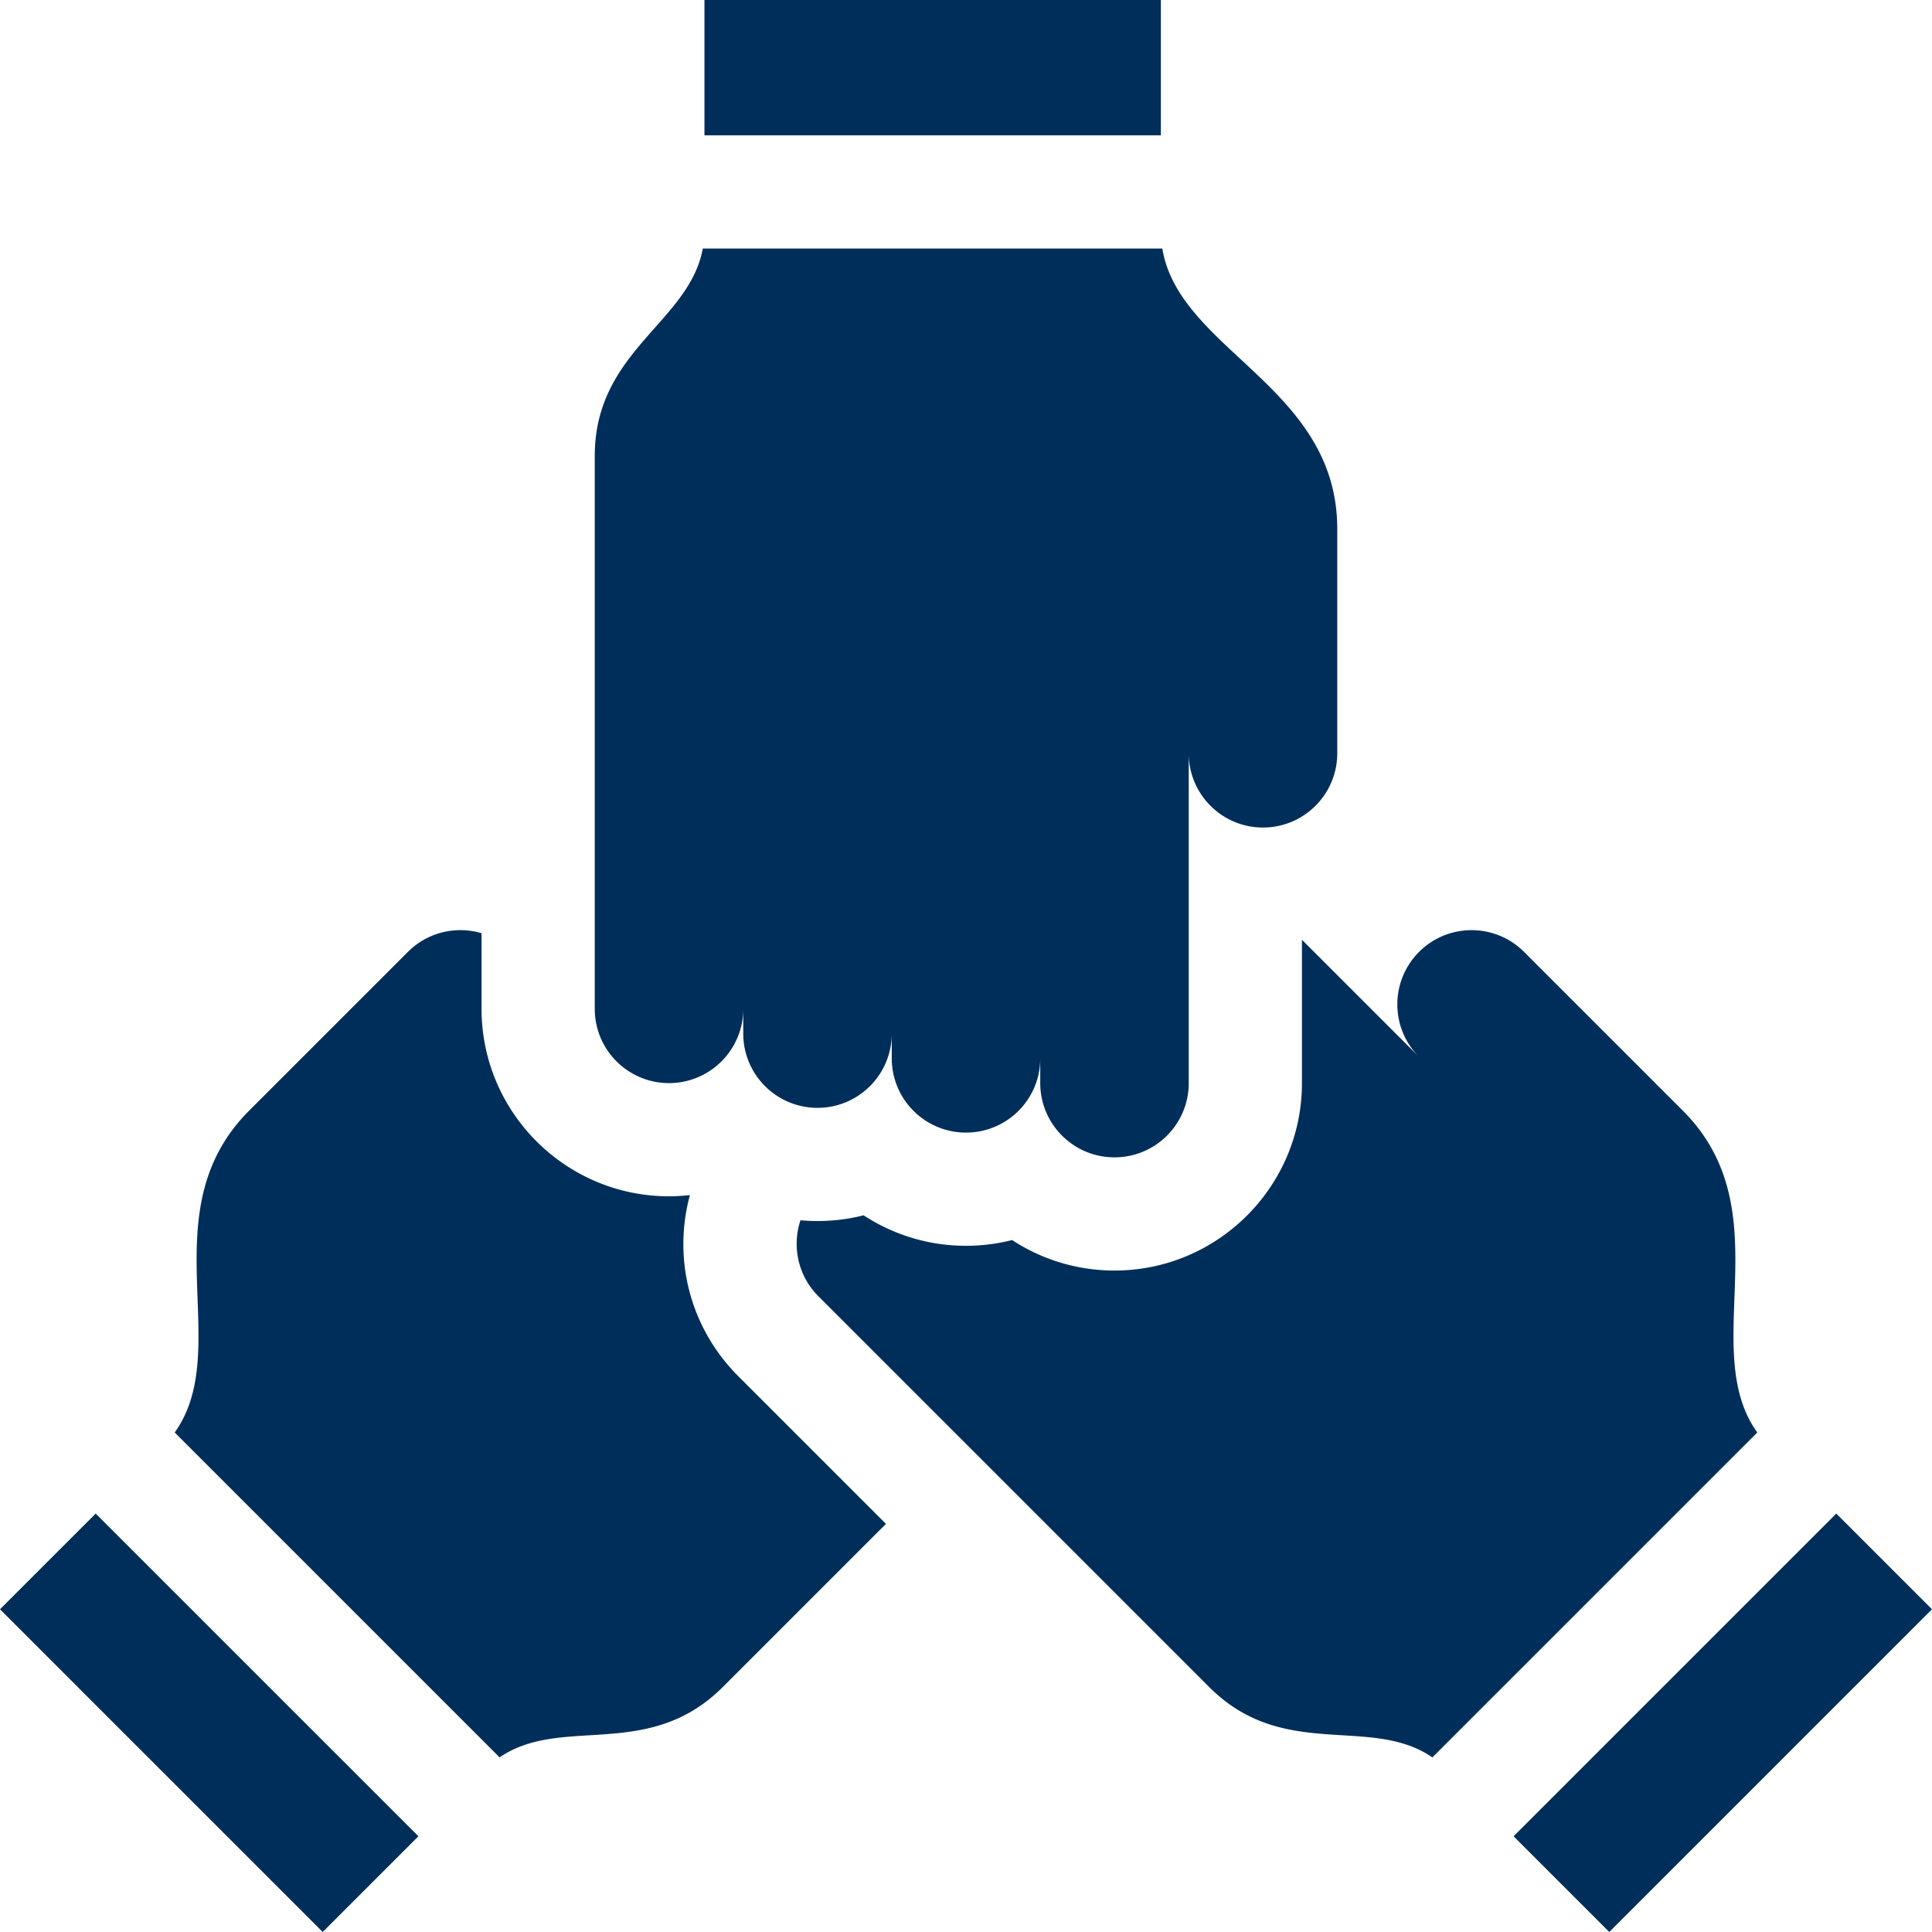
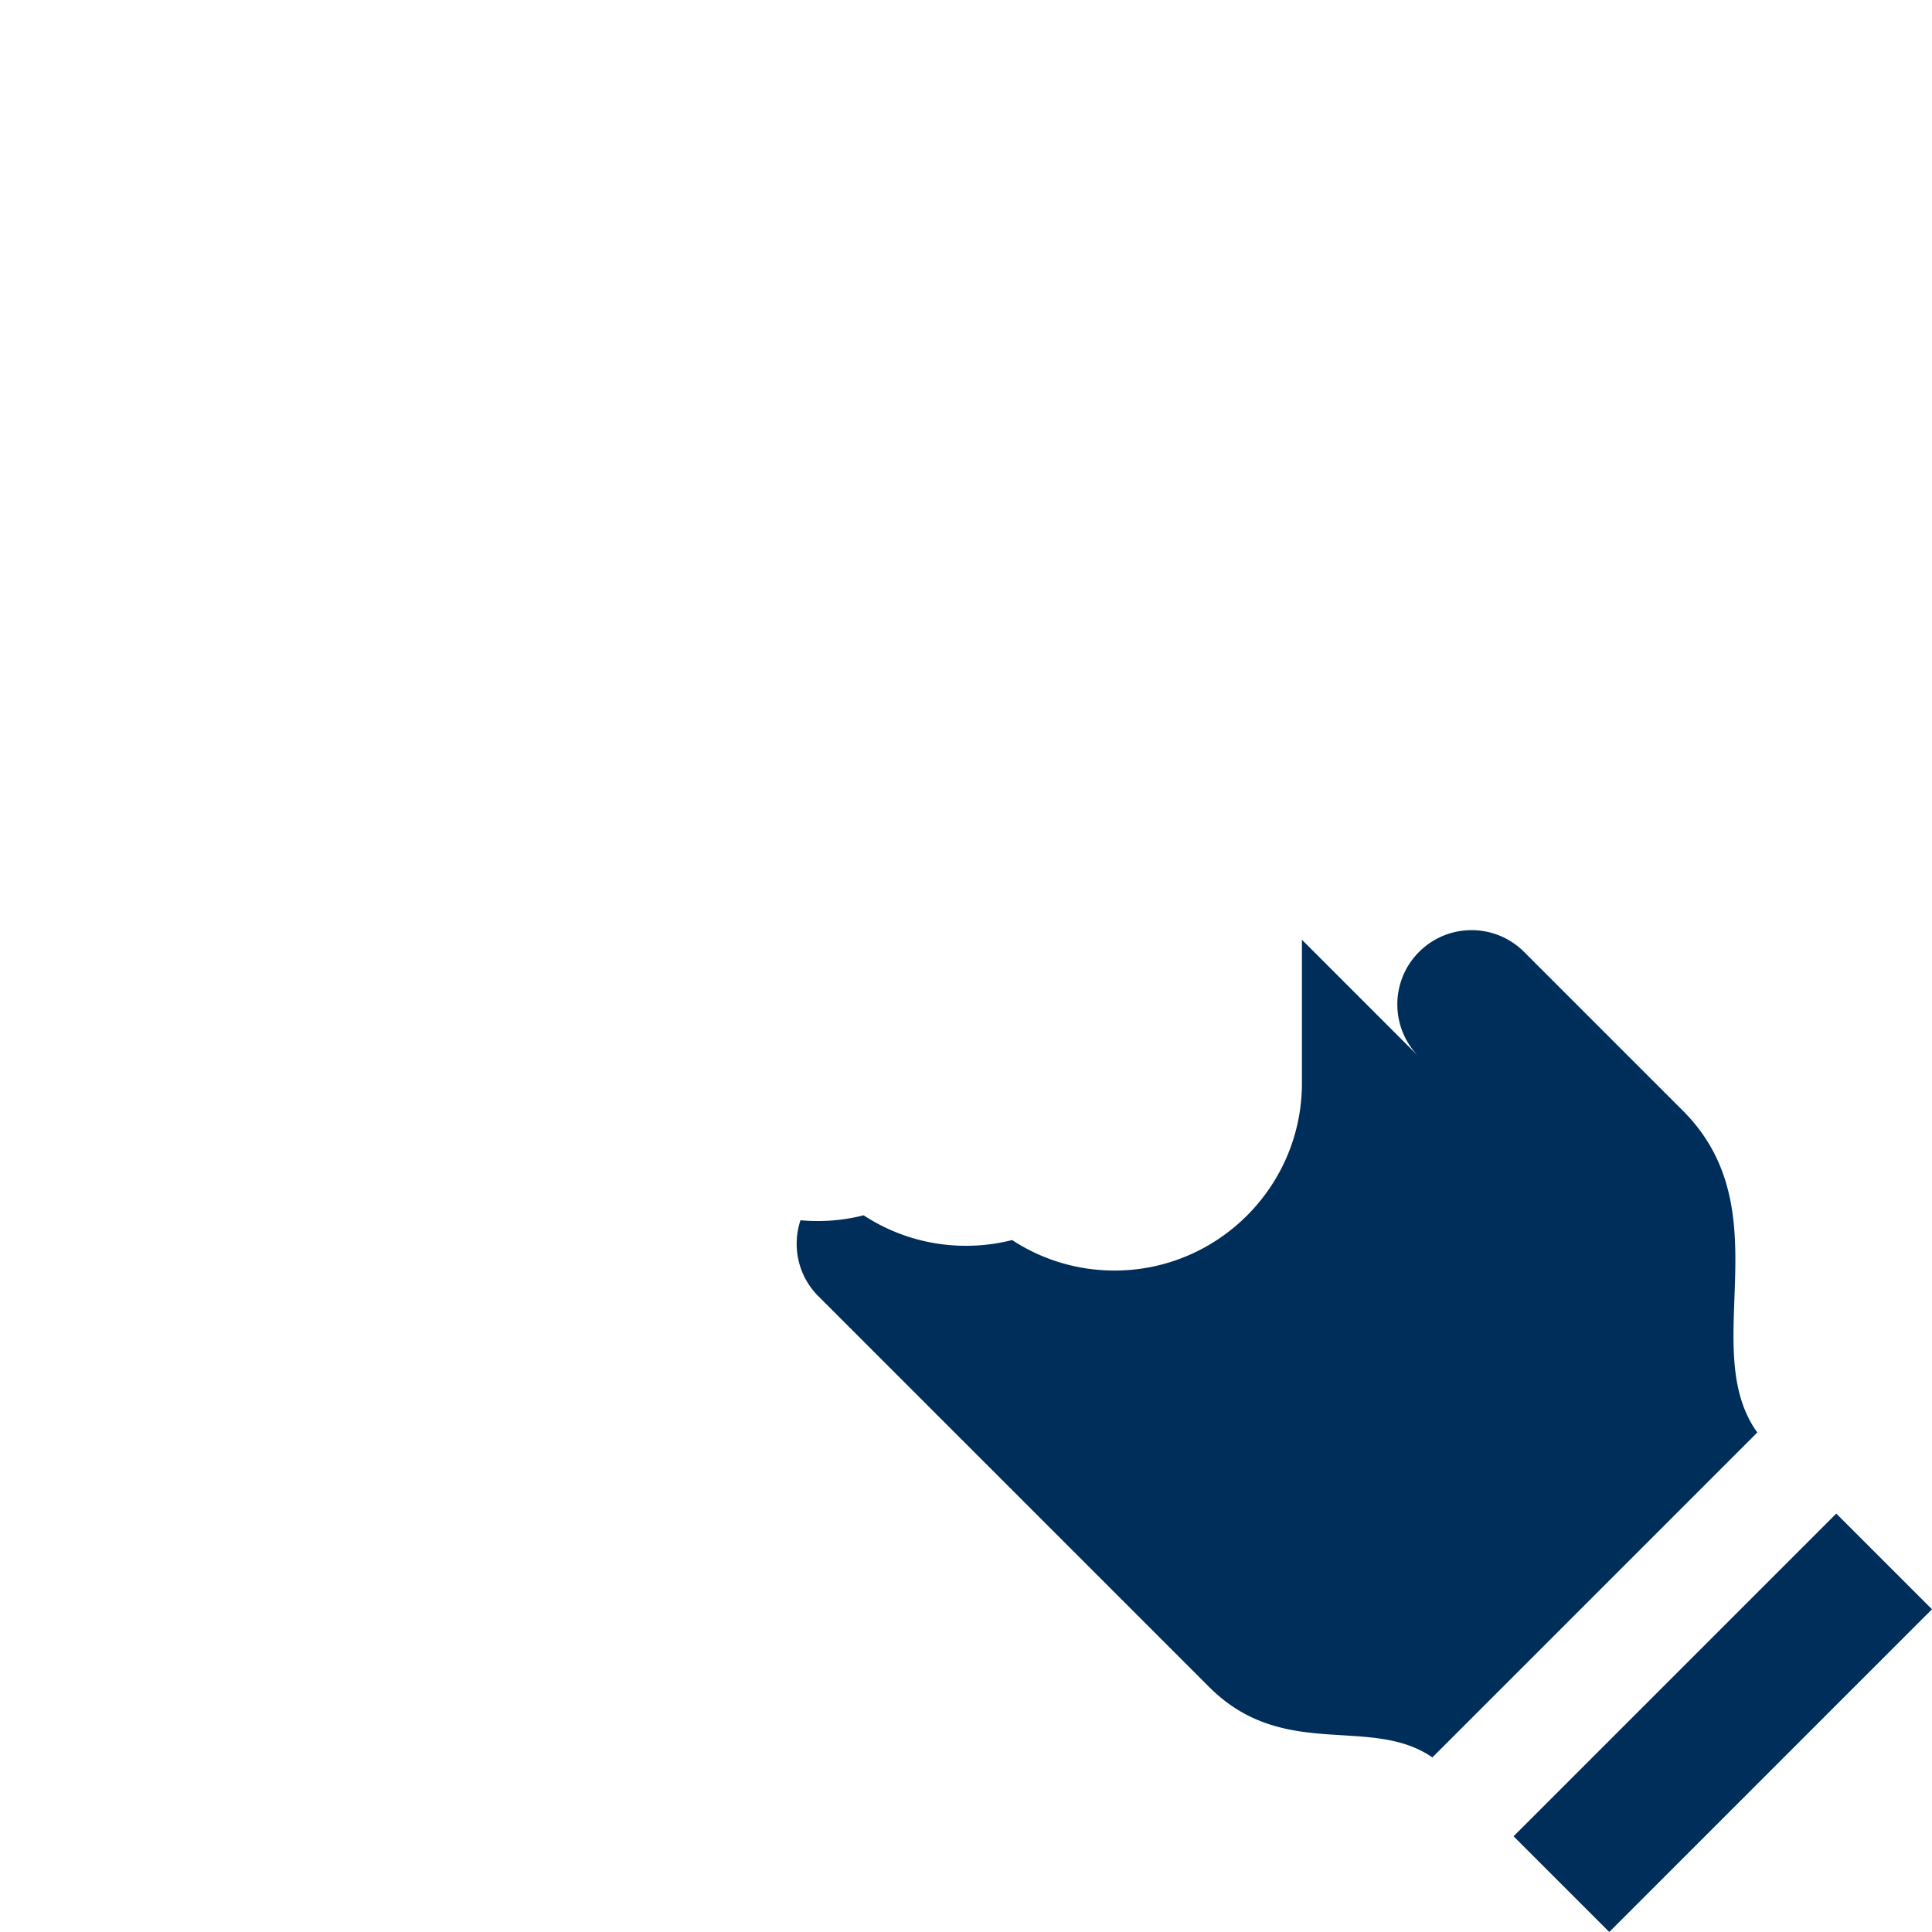
<svg xmlns="http://www.w3.org/2000/svg" version="1.1" width="512" height="512" x="0" y="0" viewBox="0 0 512.006 512.006" style="enable-background:new 0 0 512 512" xml:space="preserve">
  <g>
-     <path d="M186.692.002h120.95v35.864h-120.95zM308.03 65.866H186.252c-3.58 19.59-28.633 27.074-28.633 55.003v146.488c0 10.868 8.809 19.677 19.676 19.677s19.677-8.809 19.677-19.677v6.559c0 10.867 8.81 19.677 19.677 19.677s19.677-8.809 19.677-19.677v6.559c0 10.867 8.809 19.677 19.677 19.677 10.867 0 19.677-8.809 19.677-19.677v6.559c0 10.867 8.81 19.677 19.677 19.677s19.677-8.81 19.677-19.677v-87.406c0 10.867 8.81 19.677 19.677 19.677s19.677-8.809 19.677-19.677v-59.491c0-37.657-41.894-47.202-46.358-74.271zM-.003 426.477l25.36-25.36 85.524 85.522L85.52 512zM195.662 364.722c-12.68-12.679-17.461-30.843-12.827-48.011a49.93 49.93 0 0 1-5.54.324c-27.392 0-49.677-22.285-49.677-49.677v-20.044c-6.693-1.982-14.233-.331-19.517 4.952l-42.067 42.067c-26.628 26.628-3.753 63.001-19.737 85.298l86.108 86.108c16.383-11.321 39.391 1.102 59.139-18.647l43.243-43.243-39.125-39.127z" fill="#002e5a" data-original="#000000" />
    <path d="m445.968 294.333-42.066-42.067c-7.684-7.684-20.143-7.684-27.827 0-7.684 7.684-7.684 20.143 0 27.827l-31.043-31.043v37.984c0 27.392-22.285 49.677-49.677 49.677a49.376 49.376 0 0 1-27.131-8.08 49.616 49.616 0 0 1-12.222 1.521 49.387 49.387 0 0 1-27.131-8.08 49.616 49.616 0 0 1-12.222 1.521 50.22 50.22 0 0 1-4.512-.211c-2.273 6.843-.707 14.682 4.739 20.127l103.582 103.583c19.749 19.749 42.756 7.326 59.139 18.647l86.108-86.108c-15.983-22.297 6.891-58.67-19.737-85.298zM401.117 486.642l85.523-85.524 25.36 25.36-85.523 85.524z" fill="#002e5a" data-original="#000000" />
  </g>
</svg>